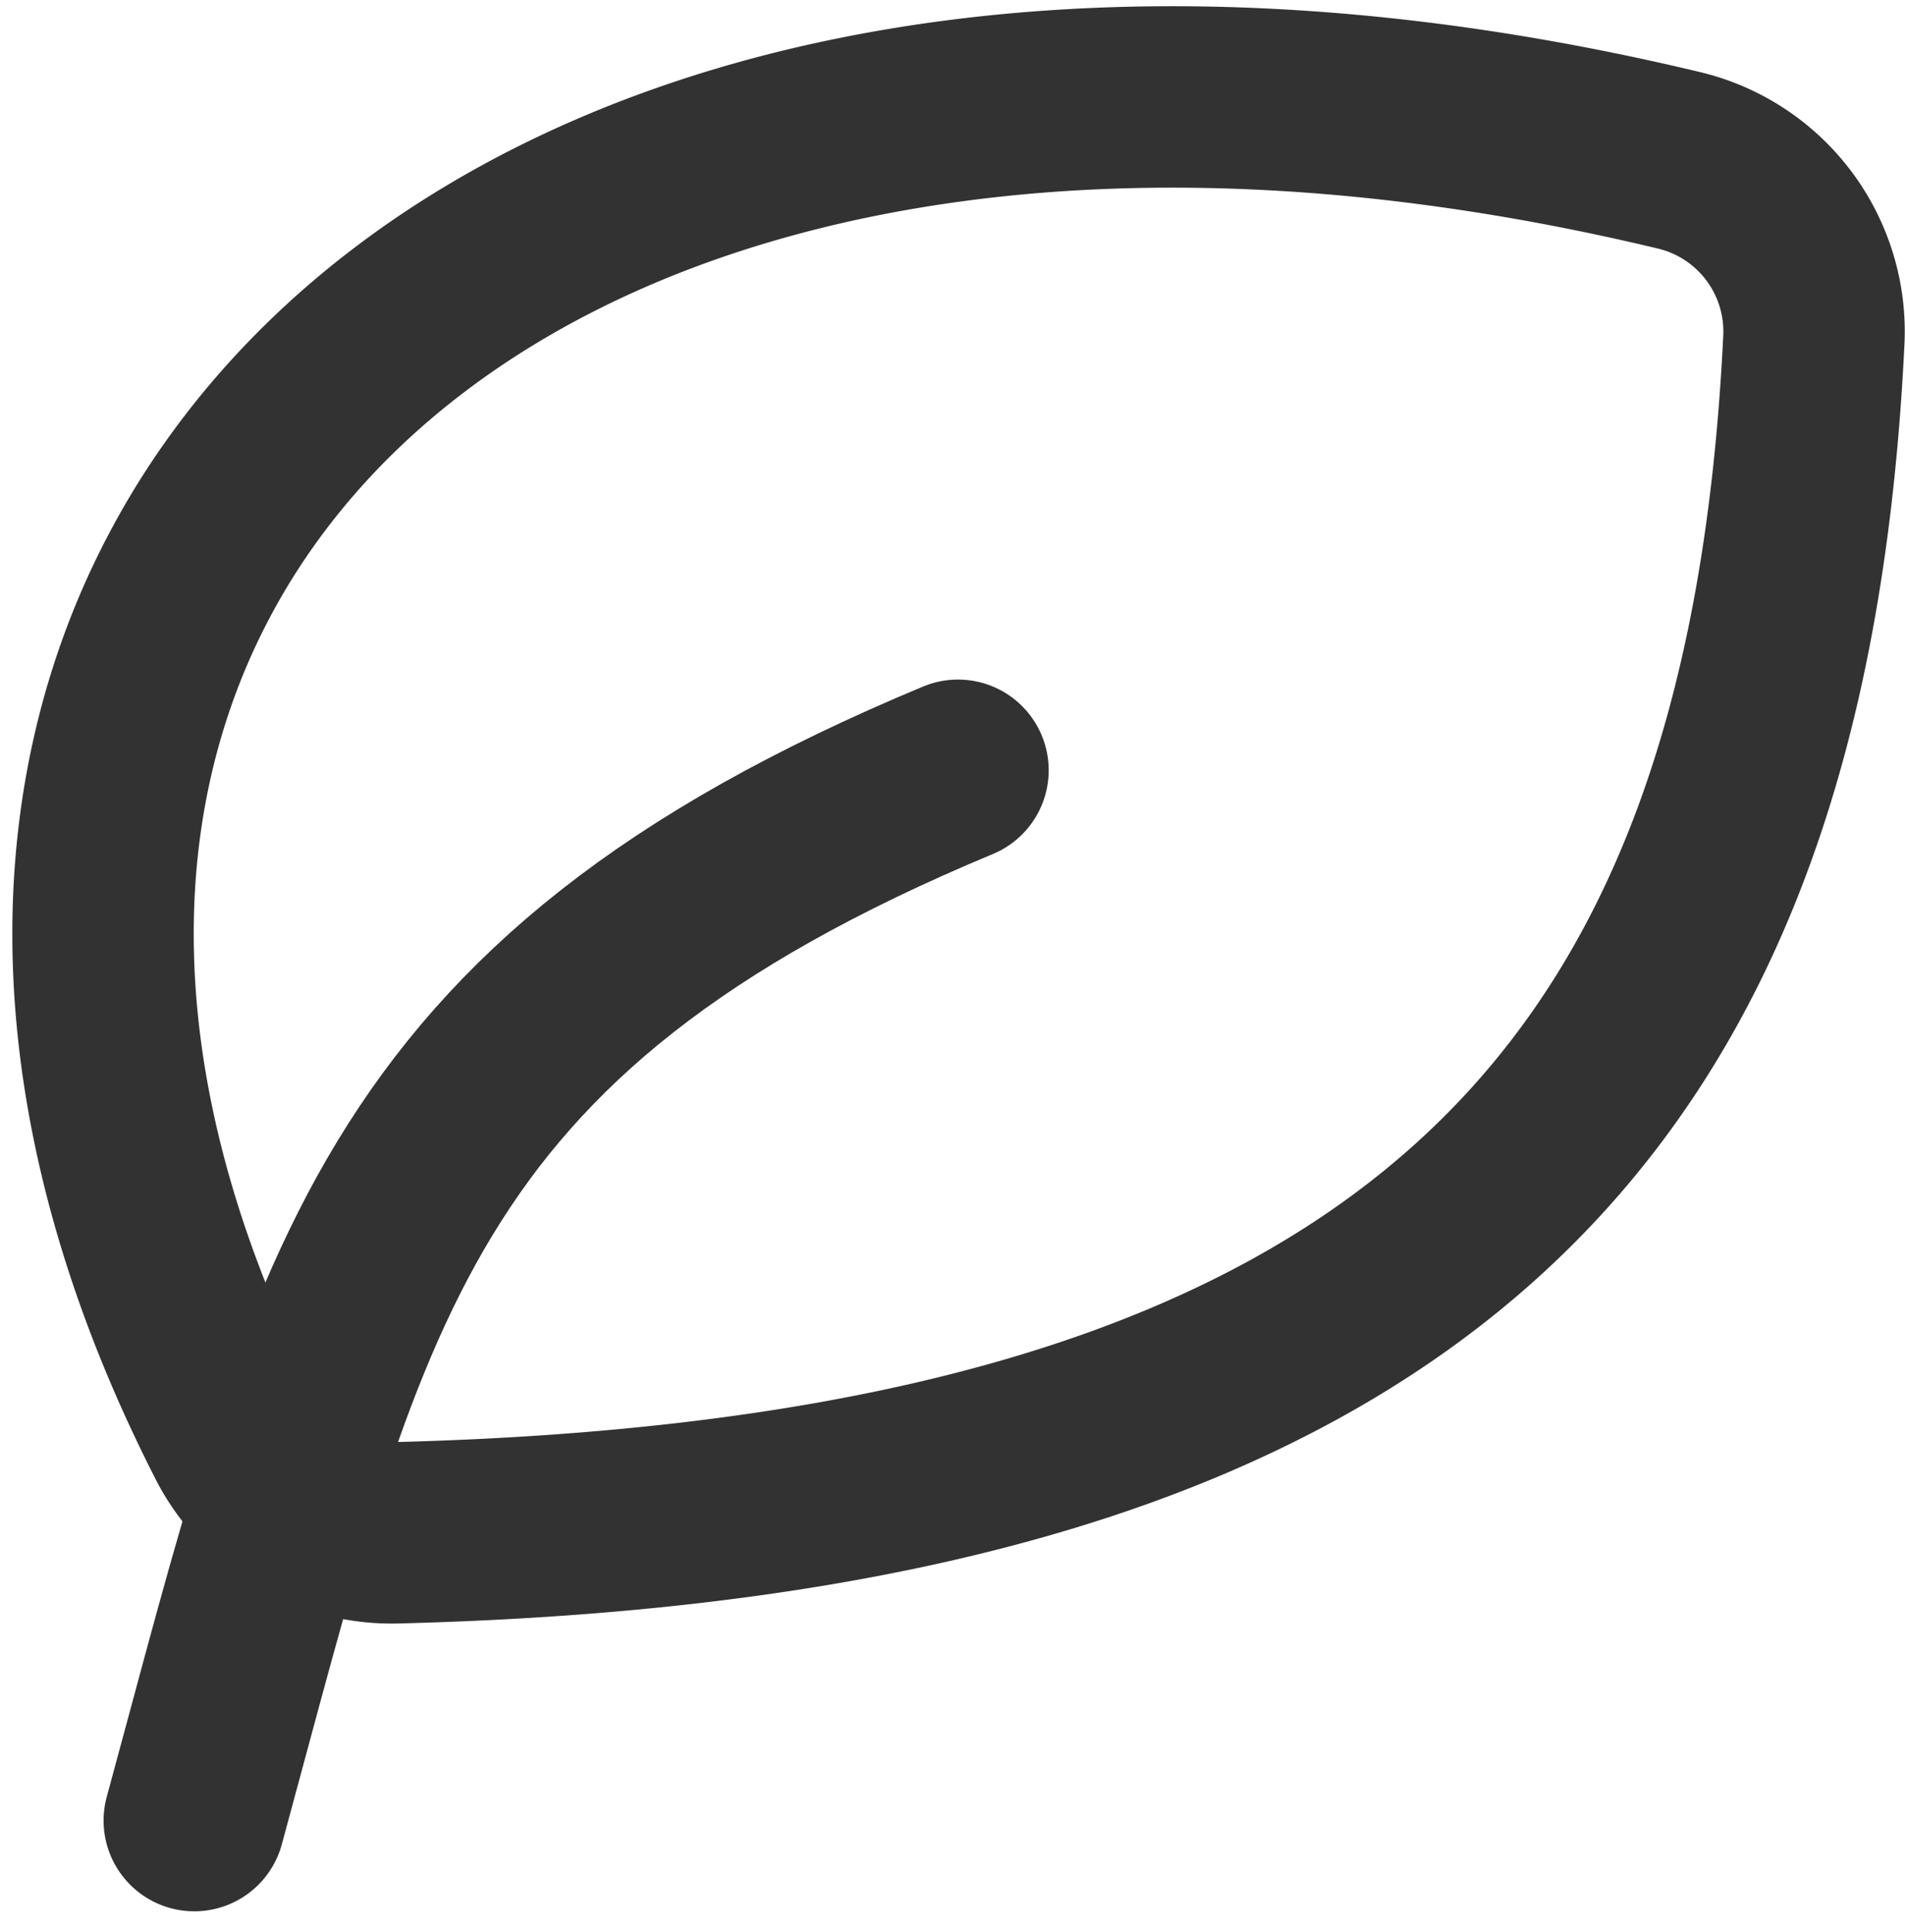
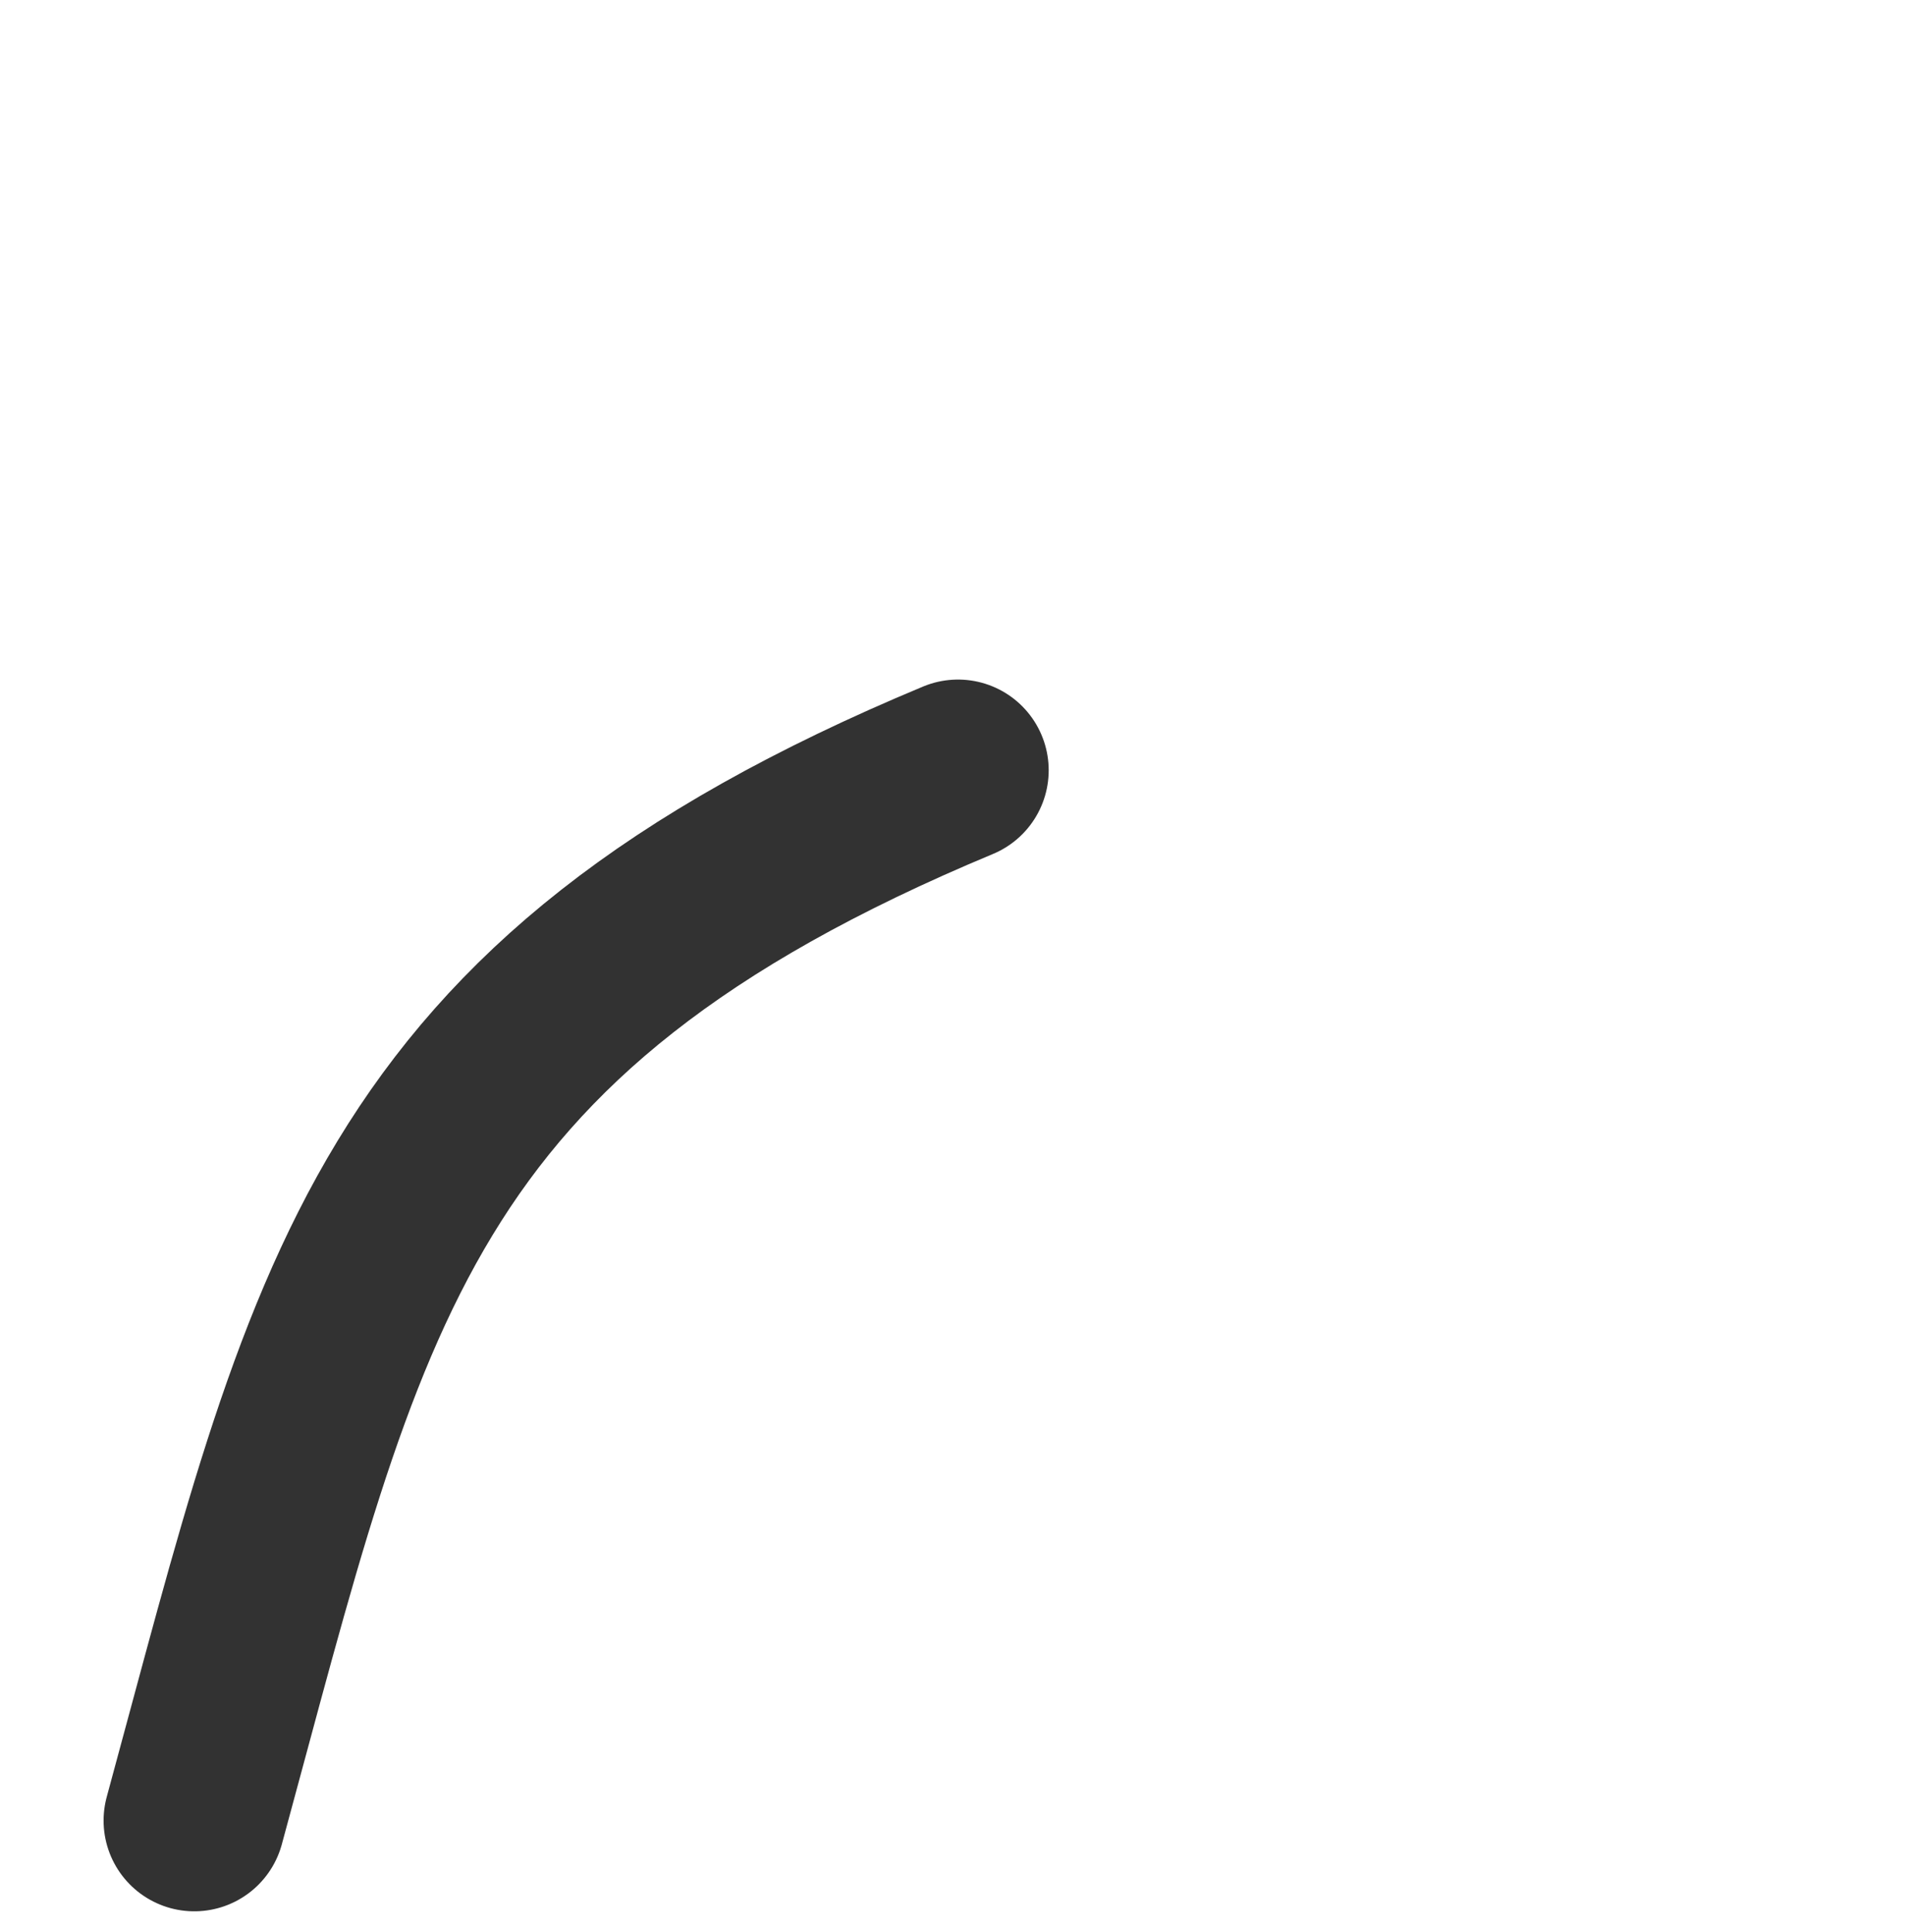
<svg xmlns="http://www.w3.org/2000/svg" width="21.003" height="21.297" viewBox="0 0 21.003 21.297">
  <g transform="translate(-1.908 -1.879)">
-     <path d="M4.523,17.747C-.419,8.094,7.566.567,20.422,3.647a1.94,1.94,0,0,1,1.484,1.981c-.4,8.2-4.137,12.852-15.611,13.147A1.924,1.924,0,0,1,4.523,17.747Z" transform="translate(0 0)" fill="none" stroke="#323232" stroke-linecap="round" stroke-linejoin="round" stroke-width="2" />
    <path d="M4,21.578C5.579,15.789,6.105,12.631,12.42,10" transform="translate(0.05 0.37)" fill="none" stroke="#323232" stroke-linecap="round" stroke-linejoin="round" stroke-width="2" />
  </g>
</svg>